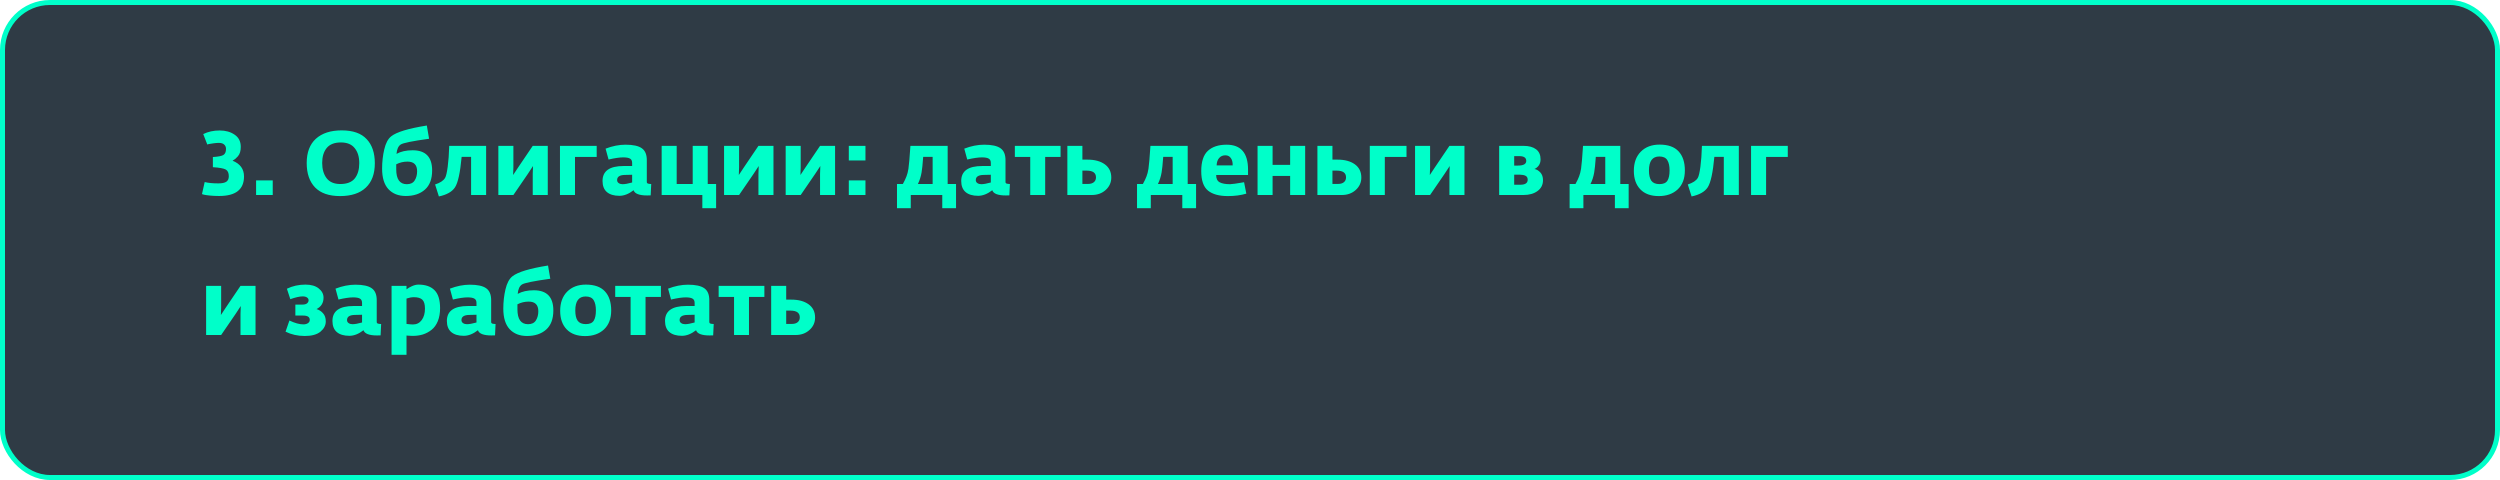
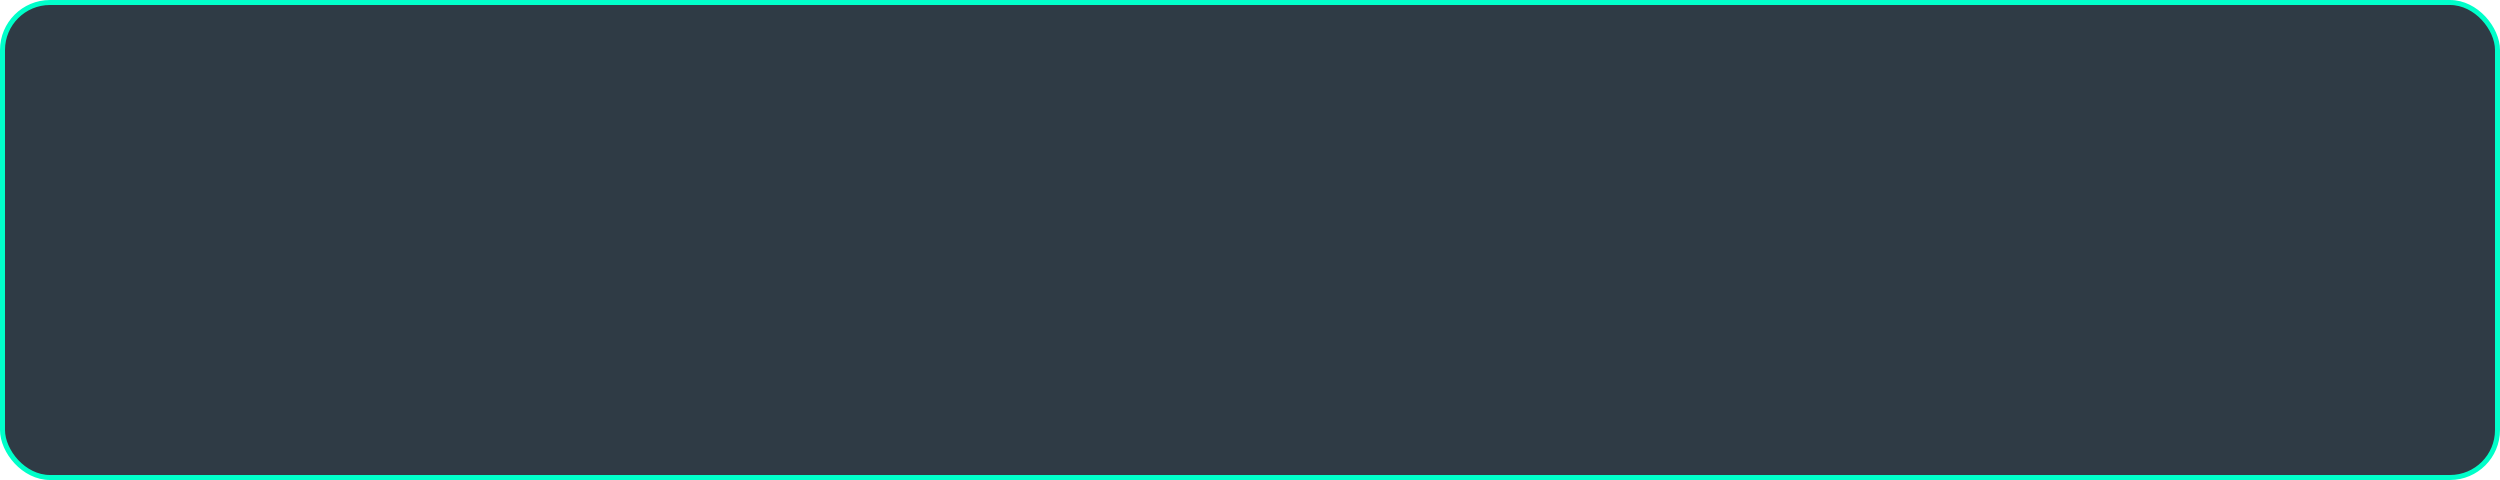
<svg xmlns="http://www.w3.org/2000/svg" width="500" height="96" viewBox="0 0 500 96" fill="none">
  <rect x="0.5" y="0.5" width="499" height="95" rx="9.5" fill="#2F3B45" stroke="#00FFC9" />
-   <path d="M48.802 35.292C48.802 37.896 47.146 39.198 43.834 39.198C43.15 39.198 42.52 39.168 41.944 39.108C41.368 39.048 40.966 38.988 40.738 38.928L40.396 38.82L40.936 36.408C41.644 36.588 42.55 36.678 43.654 36.678C44.386 36.678 44.92 36.57 45.256 36.354C45.592 36.126 45.76 35.76 45.76 35.256C45.76 34.584 45.556 34.134 45.148 33.906C44.74 33.678 43.882 33.522 42.574 33.438V31.404C43.618 31.344 44.314 31.212 44.662 31.008C45.022 30.792 45.202 30.384 45.202 29.784C45.202 29.424 45.082 29.136 44.842 28.92C44.614 28.692 44.26 28.578 43.78 28.578C43.432 28.578 43.06 28.608 42.664 28.668C42.28 28.716 41.98 28.764 41.764 28.812L41.458 28.902L40.648 26.814C41.62 26.334 42.712 26.094 43.924 26.094C45.124 26.094 46.126 26.376 46.93 26.94C47.746 27.492 48.154 28.302 48.154 29.37C48.154 29.79 48.106 30.156 48.01 30.468C47.914 30.78 47.764 31.05 47.56 31.278C47.368 31.494 47.206 31.656 47.074 31.764C46.954 31.86 46.768 31.986 46.516 32.142C48.04 32.754 48.802 33.804 48.802 35.292ZM51.218 39V36.084H54.548V39H51.218ZM68 39.216C65.804 39.216 64.142 38.64 63.014 37.488C61.898 36.324 61.34 34.698 61.34 32.61C61.34 30.486 61.952 28.866 63.176 27.75C64.412 26.634 66.134 26.076 68.342 26.076C70.586 26.076 72.248 26.658 73.328 27.822C74.42 28.974 74.966 30.582 74.966 32.646C74.966 34.77 74.366 36.396 73.166 37.524C71.978 38.652 70.256 39.216 68 39.216ZM68.054 36.804C69.386 36.804 70.352 36.432 70.952 35.688C71.552 34.932 71.852 33.912 71.852 32.628C71.852 31.368 71.546 30.366 70.934 29.622C70.334 28.866 69.416 28.488 68.18 28.488C66.896 28.488 65.948 28.86 65.336 29.604C64.736 30.348 64.436 31.344 64.436 32.592C64.436 33.84 64.73 34.854 65.318 35.634C65.918 36.414 66.83 36.804 68.054 36.804ZM81.154 39.198C79.69 39.198 78.532 38.742 77.68 37.83C76.84 36.918 76.42 35.55 76.42 33.726C76.42 32.382 76.564 31.098 76.852 29.874C77.14 28.638 77.602 27.768 78.238 27.264C79.306 26.412 81.682 25.692 85.366 25.104L85.816 27.75C82.504 28.206 80.614 28.59 80.146 28.902C79.666 29.214 79.384 29.838 79.3 30.774C80.164 30.294 81.238 30.054 82.522 30.054C85.126 30.054 86.428 31.398 86.428 34.086C86.428 35.79 85.948 37.068 84.988 37.92C84.028 38.772 82.75 39.198 81.154 39.198ZM81.37 36.84C82.102 36.84 82.624 36.588 82.936 36.084C83.26 35.58 83.422 34.968 83.422 34.248C83.422 32.964 82.78 32.322 81.496 32.322C80.692 32.322 79.942 32.502 79.246 32.862V33.87C79.246 35.85 79.954 36.84 81.37 36.84ZM87.775 39.288L87.019 36.894C88.027 36.57 88.693 36.132 89.017 35.58C89.209 35.256 89.383 34.518 89.539 33.366C89.695 32.202 89.797 30.804 89.845 29.172H97.225V39H94.219V31.368H92.329C92.041 34.524 91.597 36.558 90.997 37.47C90.409 38.358 89.335 38.964 87.775 39.288ZM99.671 39V29.172H102.677V33.456L102.623 35.004L103.649 33.456L106.547 29.172H109.553V39H106.547V34.77L106.601 33.204L105.575 34.77L102.677 39H99.671ZM111.994 39V29.172H119.338V31.386H115V39H111.994ZM123.89 39.162C122.798 39.162 121.958 38.91 121.37 38.406C120.794 37.902 120.506 37.164 120.506 36.192C120.506 34.2 121.91 33.204 124.718 33.204H126.428V32.592C126.428 32.172 126.29 31.884 126.014 31.728C125.738 31.56 125.282 31.476 124.646 31.476C123.914 31.476 122.936 31.62 121.712 31.908L121.118 29.73C122.486 29.202 123.812 28.938 125.096 28.938C126.62 28.938 127.712 29.178 128.372 29.658C129.032 30.126 129.362 30.912 129.362 32.016V36.39C129.362 36.546 129.434 36.654 129.578 36.714C129.722 36.762 129.944 36.792 130.244 36.804L130.136 39.072C129.98 39.084 129.746 39.09 129.434 39.09C127.85 39.09 126.944 38.742 126.716 38.046C125.756 38.79 124.814 39.162 123.89 39.162ZM124.52 36.84C124.976 36.84 125.612 36.726 126.428 36.498V34.95L124.952 34.986C123.932 35.01 123.422 35.352 123.422 36.012C123.422 36.276 123.53 36.48 123.746 36.624C123.962 36.768 124.22 36.84 124.52 36.84ZM140.467 41.646V39H132.331V29.172H135.337V36.804H138.541V29.172H141.547V36.804H143.221V41.646H140.467ZM144.812 39V29.172H147.818V33.456L147.764 35.004L148.79 33.456L151.688 29.172H154.694V39H151.688V34.77L151.742 33.204L150.716 34.77L147.818 39H144.812ZM157.134 39V29.172H160.14V33.456L160.086 35.004L161.112 33.456L164.01 29.172H167.016V39H164.01V34.77L164.064 33.204L163.038 34.77L160.14 39H157.134ZM169.762 39V36.084H173.092V39H169.762ZM169.762 32.088V29.172H173.092V32.088H169.762ZM179.399 41.646V36.804H180.569C180.893 36.216 181.133 35.712 181.289 35.292C181.457 34.872 181.589 34.362 181.685 33.762C181.793 33.078 181.925 31.548 182.081 29.172H189.533V36.804H191.207V41.646H188.453V39H182.153V41.646H179.399ZM183.575 36.804H186.527V31.368H184.637C184.529 32.856 184.421 33.9 184.313 34.5C184.169 35.34 183.923 36.108 183.575 36.804ZM195.627 39.162C194.535 39.162 193.695 38.91 193.107 38.406C192.531 37.902 192.243 37.164 192.243 36.192C192.243 34.2 193.647 33.204 196.455 33.204H198.165V32.592C198.165 32.172 198.027 31.884 197.751 31.728C197.475 31.56 197.019 31.476 196.383 31.476C195.651 31.476 194.673 31.62 193.449 31.908L192.855 29.73C194.223 29.202 195.549 28.938 196.833 28.938C198.357 28.938 199.449 29.178 200.109 29.658C200.769 30.126 201.099 30.912 201.099 32.016V36.39C201.099 36.546 201.171 36.654 201.315 36.714C201.459 36.762 201.681 36.792 201.981 36.804L201.873 39.072C201.717 39.084 201.483 39.09 201.171 39.09C199.587 39.09 198.681 38.742 198.453 38.046C197.493 38.79 196.551 39.162 195.627 39.162ZM196.257 36.84C196.713 36.84 197.349 36.726 198.165 36.498V34.95L196.689 34.986C195.669 35.01 195.159 35.352 195.159 36.012C195.159 36.276 195.267 36.48 195.483 36.624C195.699 36.768 195.957 36.84 196.257 36.84ZM206.048 39V31.386H202.97V29.172H212.114V31.386H209.036V39H206.048ZM213.472 39V29.172H216.478V31.926H217.504C218.944 31.926 220.096 32.238 220.96 32.862C221.824 33.486 222.256 34.368 222.256 35.508C222.256 36.492 221.884 37.32 221.14 37.992C220.396 38.664 219.472 39 218.368 39H213.472ZM217.324 34.122H216.478V36.786H217.612C218.104 36.786 218.488 36.672 218.764 36.444C219.052 36.216 219.196 35.892 219.196 35.472C219.196 34.572 218.572 34.122 217.324 34.122ZM227.405 41.646V36.804H228.575C228.899 36.216 229.139 35.712 229.295 35.292C229.463 34.872 229.595 34.362 229.691 33.762C229.799 33.078 229.931 31.548 230.087 29.172H237.539V36.804H239.213V41.646H236.459V39H230.159V41.646H227.405ZM231.581 36.804H234.533V31.368H232.643C232.535 32.856 232.427 33.9 232.319 34.5C232.175 35.34 231.929 36.108 231.581 36.804ZM245.576 39.216C243.824 39.216 242.498 38.85 241.598 38.118C240.698 37.386 240.248 36.09 240.248 34.23C240.248 32.334 240.692 30.978 241.58 30.162C242.468 29.346 243.716 28.938 245.324 28.938C248.18 28.938 249.608 30.6 249.608 33.924V35.004H243.236C243.224 35.712 243.458 36.198 243.938 36.462C244.418 36.714 245.108 36.84 246.008 36.84C246.38 36.84 247.316 36.708 248.816 36.444L249.266 38.73C248.162 39.054 246.932 39.216 245.576 39.216ZM243.326 33.078H246.53C246.554 32.466 246.434 31.98 246.17 31.62C245.918 31.248 245.552 31.062 245.072 31.062C244.556 31.062 244.142 31.242 243.83 31.602C243.518 31.95 243.35 32.442 243.326 33.078ZM251.511 39V29.172H254.517V32.97H258.027V29.172H261.033V39H258.027V35.184H254.517V39H251.511ZM263.482 39V29.172H266.488V31.926H267.514C268.954 31.926 270.106 32.238 270.97 32.862C271.834 33.486 272.266 34.368 272.266 35.508C272.266 36.492 271.894 37.32 271.15 37.992C270.406 38.664 269.482 39 268.378 39H263.482ZM267.334 34.122H266.488V36.786H267.622C268.114 36.786 268.498 36.672 268.774 36.444C269.062 36.216 269.206 35.892 269.206 35.472C269.206 34.572 268.582 34.122 267.334 34.122ZM273.958 39V29.172H281.302V31.386H276.964V39H273.958ZM283.011 39V29.172H286.017V33.456L285.963 35.004L286.989 33.456L289.887 29.172H292.893V39H289.887V34.77L289.941 33.204L288.915 34.77L286.017 39H283.011ZM299.833 39V29.172H304.711C305.779 29.172 306.613 29.4 307.213 29.856C307.813 30.312 308.113 30.984 308.113 31.872C308.113 32.352 307.993 32.76 307.753 33.096C307.513 33.42 307.225 33.654 306.889 33.798C307.309 33.87 307.699 34.098 308.059 34.482C308.419 34.866 308.599 35.382 308.599 36.03C308.599 36.954 308.233 37.68 307.501 38.208C306.781 38.736 305.851 39 304.711 39H299.833ZM302.839 36.948H304.063C305.047 36.948 305.539 36.612 305.539 35.94C305.539 35.568 305.401 35.31 305.125 35.166C304.861 35.022 304.471 34.944 303.955 34.932H302.839V36.948ZM302.839 33.114H303.595C304.699 33.114 305.251 32.802 305.251 32.178C305.251 31.542 304.783 31.224 303.847 31.224H302.839V33.114ZM313.924 41.646V36.804H315.094C315.418 36.216 315.658 35.712 315.814 35.292C315.982 34.872 316.114 34.362 316.21 33.762C316.318 33.078 316.45 31.548 316.606 29.172H324.058V36.804H325.732V41.646H322.978V39H316.678V41.646H313.924ZM318.1 36.804H321.052V31.368H319.162C319.054 32.856 318.946 33.9 318.838 34.5C318.694 35.34 318.448 36.108 318.1 36.804ZM331.754 39.216C330.158 39.216 328.928 38.766 328.064 37.866C327.2 36.966 326.768 35.736 326.768 34.176C326.768 32.556 327.23 31.278 328.154 30.342C329.09 29.394 330.344 28.92 331.916 28.92C333.62 28.92 334.886 29.37 335.714 30.27C336.554 31.17 336.974 32.442 336.974 34.086C336.974 35.718 336.494 36.984 335.534 37.884C334.574 38.772 333.314 39.216 331.754 39.216ZM330.26 36.138C330.584 36.594 331.13 36.822 331.898 36.822C332.666 36.822 333.194 36.594 333.482 36.138C333.77 35.682 333.914 34.998 333.914 34.086C333.914 33.198 333.764 32.514 333.464 32.034C333.164 31.542 332.63 31.296 331.862 31.296C330.482 31.296 329.792 32.232 329.792 34.104C329.792 35.004 329.948 35.682 330.26 36.138ZM338.316 39.288L337.56 36.894C338.568 36.57 339.234 36.132 339.558 35.58C339.75 35.256 339.924 34.518 340.08 33.366C340.236 32.202 340.338 30.804 340.386 29.172H347.766V39H344.76V31.368H342.87C342.582 34.524 342.138 36.558 341.538 37.47C340.95 38.358 339.876 38.964 338.316 39.288ZM350.212 39V29.172H357.556V31.386H353.218V39H350.212ZM41.224 67V57.172H44.23V61.456L44.176 63.004L45.202 61.456L48.1 57.172H51.106V67H48.1V62.77L48.154 61.204L47.128 62.77L44.23 67H41.224ZM60.962 67.198C59.546 67.198 58.262 66.91 57.11 66.334L57.884 64.102C58.964 64.618 59.894 64.876 60.674 64.876C61.034 64.876 61.334 64.798 61.574 64.642C61.826 64.486 61.952 64.264 61.952 63.976C61.952 63.4 61.508 63.112 60.62 63.112H59.072V60.916H60.512C60.92 60.916 61.22 60.832 61.412 60.664C61.616 60.496 61.718 60.292 61.718 60.052C61.718 59.824 61.61 59.638 61.394 59.494C61.19 59.35 60.908 59.278 60.548 59.278C59.936 59.278 59.108 59.464 58.064 59.836L57.38 57.748C58.508 57.196 59.744 56.92 61.088 56.92C62.228 56.92 63.116 57.178 63.752 57.694C64.388 58.198 64.706 58.81 64.706 59.53C64.706 60.586 64.238 61.348 63.302 61.816C63.806 61.96 64.238 62.236 64.598 62.644C64.97 63.04 65.156 63.586 65.156 64.282C65.156 65.062 64.802 65.746 64.094 66.334C63.386 66.91 62.342 67.198 60.962 67.198ZM69.873 67.162C68.781 67.162 67.941 66.91 67.353 66.406C66.777 65.902 66.489 65.164 66.489 64.192C66.489 62.2 67.893 61.204 70.701 61.204H72.411V60.592C72.411 60.172 72.273 59.884 71.997 59.728C71.721 59.56 71.265 59.476 70.629 59.476C69.897 59.476 68.919 59.62 67.695 59.908L67.101 57.73C68.469 57.202 69.795 56.938 71.079 56.938C72.603 56.938 73.695 57.178 74.355 57.658C75.015 58.126 75.345 58.912 75.345 60.016V64.39C75.345 64.546 75.417 64.654 75.561 64.714C75.705 64.762 75.927 64.792 76.227 64.804L76.119 67.072C75.963 67.084 75.729 67.09 75.417 67.09C73.833 67.09 72.927 66.742 72.699 66.046C71.739 66.79 70.797 67.162 69.873 67.162ZM70.503 64.84C70.959 64.84 71.595 64.726 72.411 64.498V62.95L70.935 62.986C69.915 63.01 69.405 63.352 69.405 64.012C69.405 64.276 69.513 64.48 69.729 64.624C69.945 64.768 70.203 64.84 70.503 64.84ZM78.314 70.96V57.172H81.302V57.874C81.554 57.658 81.908 57.448 82.364 57.244C82.832 57.028 83.27 56.92 83.678 56.92C85.094 56.92 86.168 57.292 86.9 58.036C87.644 58.768 88.016 59.968 88.016 61.636C88.016 62.62 87.866 63.484 87.566 64.228C87.266 64.96 86.852 65.536 86.324 65.956C85.796 66.376 85.214 66.688 84.578 66.892C83.942 67.084 83.252 67.18 82.508 67.18C82.328 67.18 82.094 67.168 81.806 67.144C81.518 67.12 81.35 67.108 81.302 67.108V70.96H78.314ZM82.58 64.894C83.324 64.894 83.912 64.6 84.344 64.012C84.776 63.424 84.992 62.662 84.992 61.726C84.992 60.874 84.818 60.28 84.47 59.944C84.122 59.608 83.558 59.44 82.778 59.44C82.334 59.44 81.842 59.53 81.302 59.71V64.786C81.878 64.858 82.304 64.894 82.58 64.894ZM92.759 67.162C91.667 67.162 90.827 66.91 90.239 66.406C89.663 65.902 89.375 65.164 89.375 64.192C89.375 62.2 90.779 61.204 93.587 61.204H95.297V60.592C95.297 60.172 95.159 59.884 94.883 59.728C94.607 59.56 94.151 59.476 93.515 59.476C92.783 59.476 91.805 59.62 90.581 59.908L89.987 57.73C91.355 57.202 92.681 56.938 93.965 56.938C95.489 56.938 96.581 57.178 97.241 57.658C97.901 58.126 98.231 58.912 98.231 60.016V64.39C98.231 64.546 98.303 64.654 98.447 64.714C98.591 64.762 98.813 64.792 99.113 64.804L99.005 67.072C98.849 67.084 98.615 67.09 98.303 67.09C96.719 67.09 95.813 66.742 95.585 66.046C94.625 66.79 93.683 67.162 92.759 67.162ZM93.389 64.84C93.845 64.84 94.481 64.726 95.297 64.498V62.95L93.821 62.986C92.801 63.01 92.291 63.352 92.291 64.012C92.291 64.276 92.399 64.48 92.615 64.624C92.831 64.768 93.089 64.84 93.389 64.84ZM105.395 67.198C103.931 67.198 102.773 66.742 101.921 65.83C101.081 64.918 100.661 63.55 100.661 61.726C100.661 60.382 100.805 59.098 101.093 57.874C101.381 56.638 101.843 55.768 102.479 55.264C103.547 54.412 105.923 53.692 109.607 53.104L110.057 55.75C106.745 56.206 104.855 56.59 104.387 56.902C103.907 57.214 103.625 57.838 103.541 58.774C104.405 58.294 105.479 58.054 106.763 58.054C109.367 58.054 110.669 59.398 110.669 62.086C110.669 63.79 110.189 65.068 109.229 65.92C108.269 66.772 106.991 67.198 105.395 67.198ZM105.611 64.84C106.343 64.84 106.865 64.588 107.177 64.084C107.501 63.58 107.663 62.968 107.663 62.248C107.663 60.964 107.021 60.322 105.737 60.322C104.933 60.322 104.183 60.502 103.487 60.862V61.87C103.487 63.85 104.195 64.84 105.611 64.84ZM117.02 67.216C115.424 67.216 114.194 66.766 113.33 65.866C112.466 64.966 112.034 63.736 112.034 62.176C112.034 60.556 112.496 59.278 113.42 58.342C114.356 57.394 115.61 56.92 117.182 56.92C118.886 56.92 120.152 57.37 120.98 58.27C121.82 59.17 122.24 60.442 122.24 62.086C122.24 63.718 121.76 64.984 120.8 65.884C119.84 66.772 118.58 67.216 117.02 67.216ZM115.526 64.138C115.85 64.594 116.396 64.822 117.164 64.822C117.932 64.822 118.46 64.594 118.748 64.138C119.036 63.682 119.18 62.998 119.18 62.086C119.18 61.198 119.03 60.514 118.73 60.034C118.43 59.542 117.896 59.296 117.128 59.296C115.748 59.296 115.058 60.232 115.058 62.104C115.058 63.004 115.214 63.682 115.526 64.138ZM126.12 67V59.386H123.042V57.172H132.186V59.386H129.108V67H126.12ZM136.388 67.162C135.296 67.162 134.456 66.91 133.868 66.406C133.292 65.902 133.004 65.164 133.004 64.192C133.004 62.2 134.408 61.204 137.216 61.204H138.926V60.592C138.926 60.172 138.788 59.884 138.512 59.728C138.236 59.56 137.78 59.476 137.144 59.476C136.412 59.476 135.434 59.62 134.21 59.908L133.616 57.73C134.984 57.202 136.31 56.938 137.594 56.938C139.118 56.938 140.21 57.178 140.87 57.658C141.53 58.126 141.86 58.912 141.86 60.016V64.39C141.86 64.546 141.932 64.654 142.076 64.714C142.22 64.762 142.442 64.792 142.742 64.804L142.634 67.072C142.478 67.084 142.244 67.09 141.932 67.09C140.348 67.09 139.442 66.742 139.214 66.046C138.254 66.79 137.312 67.162 136.388 67.162ZM137.018 64.84C137.474 64.84 138.11 64.726 138.926 64.498V62.95L137.45 62.986C136.43 63.01 135.92 63.352 135.92 64.012C135.92 64.276 136.028 64.48 136.244 64.624C136.46 64.768 136.718 64.84 137.018 64.84ZM146.809 67V59.386H143.731V57.172H152.875V59.386H149.797V67H146.809ZM154.234 67V57.172H157.24V59.926H158.266C159.706 59.926 160.858 60.238 161.722 60.862C162.586 61.486 163.018 62.368 163.018 63.508C163.018 64.492 162.646 65.32 161.902 65.992C161.158 66.664 160.234 67 159.13 67H154.234ZM158.086 62.122H157.24V64.786H158.374C158.866 64.786 159.25 64.672 159.526 64.444C159.814 64.216 159.958 63.892 159.958 63.472C159.958 62.572 159.334 62.122 158.086 62.122Z" fill="#00FFC9" />
</svg>